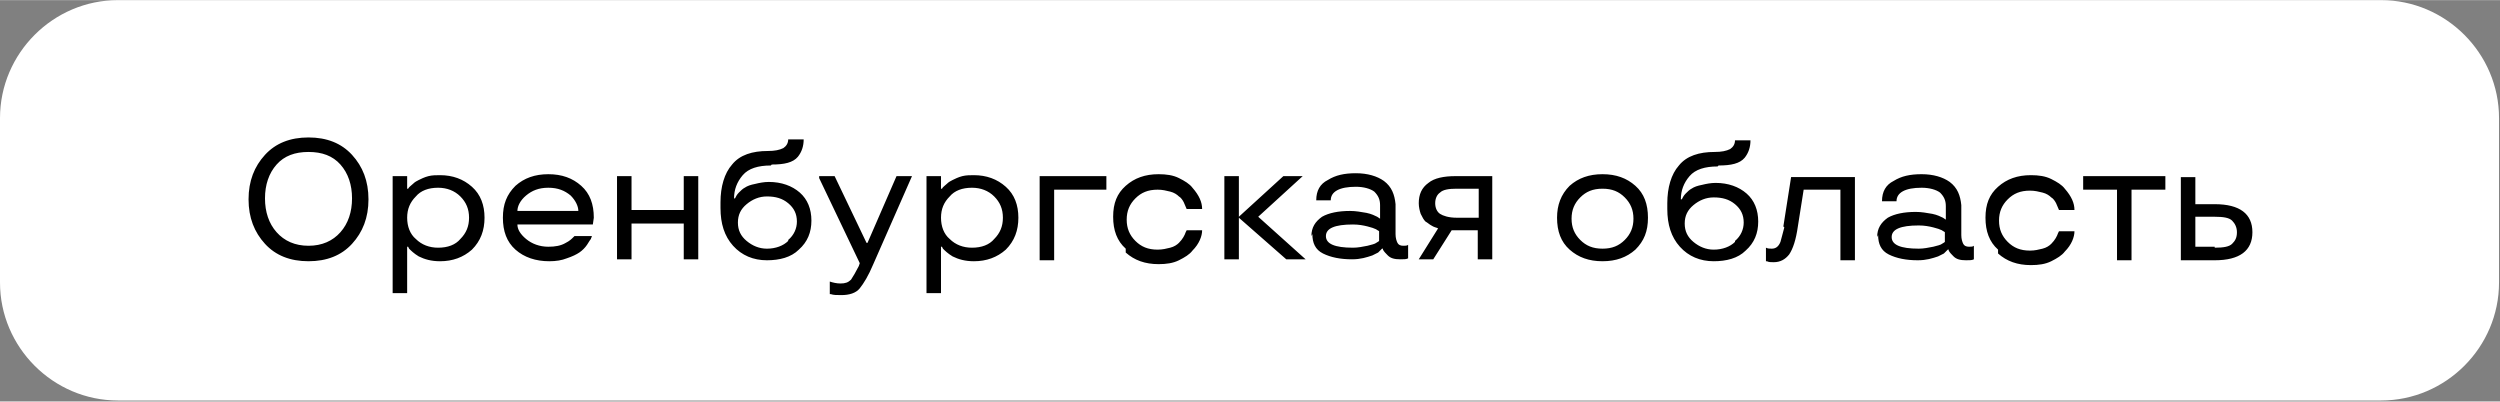
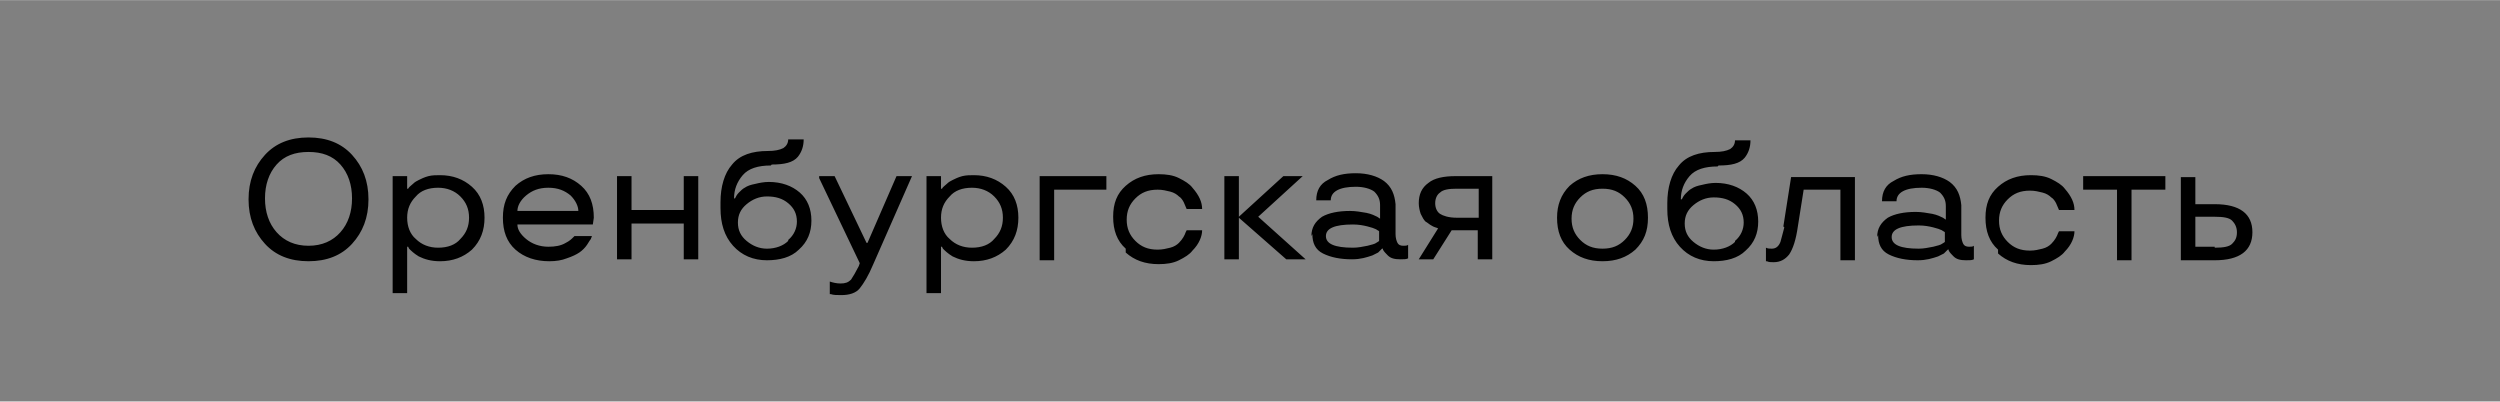
<svg xmlns="http://www.w3.org/2000/svg" xml:space="preserve" width="43.583mm" height="7.001mm" style="shape-rendering:geometricPrecision; text-rendering:geometricPrecision; image-rendering:optimizeQuality; fill-rule:evenodd; clip-rule:evenodd" viewBox="0 0 25.85 4.15">
  <rect x="0" y="0" width="25.85" height="4.15" fill="#808080" stroke="none" />
  <defs>
    <style type="text/css">  .fil1 {fill:black} .fil0 {fill:white}  </style>
  </defs>
  <g id="Слой_x0020_1">
-     <path class="fil0" d="M1.22 0l23.4 0c0.67,0 1.22,0.55 1.22,1.22l0 1.7c0,0.67 -0.55,1.22 -1.22,1.22l-23.4 0c-0.67,0 -1.22,-0.55 -1.22,-1.22l0 -1.7c0,-0.67 0.55,-1.22 1.22,-1.22z" />
    <path class="fil1" d="M2.74 2.52c-0.11,-0.12 -0.17,-0.27 -0.17,-0.46 0,-0.19 0.06,-0.34 0.17,-0.46 0.11,-0.12 0.26,-0.18 0.45,-0.18 0.19,0 0.34,0.06 0.45,0.18 0.11,0.12 0.17,0.27 0.17,0.46 0,0.19 -0.06,0.34 -0.17,0.46 -0.11,0.12 -0.26,0.18 -0.45,0.18 -0.19,0 -0.34,-0.06 -0.45,-0.18zm0.45 0.02c0.14,0 0.25,-0.05 0.33,-0.14 0.08,-0.09 0.12,-0.21 0.12,-0.35 0,-0.14 -0.04,-0.26 -0.12,-0.35 -0.08,-0.09 -0.19,-0.13 -0.33,-0.13 -0.14,0 -0.25,0.04 -0.33,0.13 -0.08,0.09 -0.12,0.21 -0.12,0.35 0,0.14 0.04,0.26 0.12,0.35 0.08,0.09 0.19,0.14 0.33,0.14zm1.02 0.49l-0.15 0 0 -1.21 0.15 0 0 0.13 0.01 0c0.01,-0.02 0.03,-0.03 0.05,-0.05 0.02,-0.02 0.04,-0.03 0.06,-0.04 0.02,-0.01 0.06,-0.03 0.1,-0.04 0.04,-0.01 0.08,-0.01 0.12,-0.01 0.13,0 0.24,0.04 0.33,0.12 0.09,0.08 0.13,0.19 0.13,0.32 0,0.13 -0.04,0.24 -0.13,0.33 -0.09,0.08 -0.2,0.12 -0.33,0.12 -0.09,0 -0.16,-0.02 -0.22,-0.05 -0.05,-0.03 -0.08,-0.06 -0.1,-0.08l-0.01 -0.02 -0.01 0 0 0.48zm0.55 -0.56c0.06,-0.06 0.09,-0.13 0.09,-0.22 0,-0.09 -0.03,-0.16 -0.09,-0.22 -0.06,-0.06 -0.14,-0.09 -0.23,-0.09 -0.1,0 -0.18,0.03 -0.23,0.09 -0.06,0.06 -0.09,0.13 -0.09,0.22 0,0.09 0.03,0.17 0.09,0.22 0.06,0.06 0.14,0.09 0.23,0.09 0.1,0 0.18,-0.03 0.23,-0.09zm1.38 -0.22l-0.01 0.07 -0.78 0c0,0.05 0.03,0.1 0.09,0.15 0.06,0.05 0.14,0.08 0.23,0.08 0.07,0 0.13,-0.01 0.18,-0.04 0.04,-0.02 0.06,-0.04 0.08,-0.06l0.01 -0.01 0.18 0c-0,0.01 -0.01,0.02 -0.01,0.03 -0.01,0.01 -0.02,0.03 -0.04,0.06 -0.02,0.03 -0.05,0.06 -0.08,0.08 -0.03,0.02 -0.07,0.04 -0.13,0.06 -0.05,0.02 -0.11,0.03 -0.18,0.03 -0.14,0 -0.26,-0.04 -0.35,-0.12 -0.09,-0.08 -0.13,-0.19 -0.13,-0.33 0,-0.14 0.04,-0.24 0.13,-0.33 0.09,-0.08 0.2,-0.12 0.34,-0.12 0.14,0 0.25,0.04 0.34,0.12 0.09,0.08 0.13,0.19 0.13,0.33zm-0.24 -0.23c-0.06,-0.05 -0.13,-0.08 -0.23,-0.08 -0.1,0 -0.17,0.03 -0.23,0.08 -0.06,0.05 -0.09,0.11 -0.09,0.16l0.63 0c0,-0.05 -0.03,-0.11 -0.08,-0.16zm1.32 0.66l-0.15 0 0 -0.37 -0.54 0 0 0.37 -0.15 0 0 -0.86 0.15 0 0 0.35 0.54 0 0 -0.35 0.15 0 0 0.86zm0.75 -0.97c-0.13,0 -0.23,0.03 -0.29,0.1 -0.06,0.07 -0.09,0.15 -0.09,0.24l0.01 0c0.01,-0.02 0.02,-0.04 0.04,-0.06 0.02,-0.02 0.04,-0.04 0.06,-0.05 0.03,-0.02 0.06,-0.03 0.11,-0.04 0.04,-0.01 0.09,-0.02 0.14,-0.02 0.13,0 0.24,0.04 0.32,0.11 0.08,0.07 0.12,0.17 0.12,0.29 0,0.12 -0.04,0.22 -0.13,0.3 -0.08,0.08 -0.2,0.11 -0.33,0.11 -0.14,0 -0.26,-0.05 -0.35,-0.15 -0.09,-0.1 -0.13,-0.23 -0.13,-0.39l0 -0.06c0,-0.16 0.04,-0.3 0.12,-0.39 0.08,-0.1 0.21,-0.14 0.37,-0.14 0.07,0 0.12,-0.01 0.16,-0.03 0.03,-0.02 0.05,-0.05 0.05,-0.09l0.16 0c0,0.07 -0.02,0.13 -0.06,0.18 -0.05,0.06 -0.14,0.08 -0.27,0.08zm0.18 0.77c0.06,-0.05 0.09,-0.12 0.09,-0.19 0,-0.08 -0.03,-0.14 -0.09,-0.19 -0.06,-0.05 -0.13,-0.07 -0.22,-0.07 -0.08,0 -0.15,0.03 -0.21,0.08 -0.06,0.05 -0.09,0.11 -0.09,0.19 0,0.08 0.03,0.14 0.09,0.19 0.06,0.05 0.13,0.08 0.21,0.08 0.09,0 0.17,-0.03 0.22,-0.08zm0.32 -0.66l0.16 0 0.33 0.69 0.01 0 0.3 -0.69 0.16 0 -0.4 0.91c-0.05,0.12 -0.1,0.2 -0.14,0.25 -0.04,0.05 -0.11,0.07 -0.19,0.07 -0.05,0 -0.08,-0 -0.11,-0.01l-0.01 -0 0 -0.13c0.03,0.01 0.07,0.02 0.11,0.02 0.05,0 0.08,-0.01 0.11,-0.04 0.02,-0.03 0.05,-0.08 0.08,-0.14l0.01 -0.03 -0.42 -0.88zm1.26 1.21l-0.15 0 0 -1.21 0.15 0 0 0.13 0.01 0c0.01,-0.02 0.03,-0.03 0.05,-0.05 0.02,-0.02 0.04,-0.03 0.06,-0.04 0.02,-0.01 0.06,-0.03 0.1,-0.04 0.04,-0.01 0.08,-0.01 0.12,-0.01 0.13,0 0.24,0.04 0.33,0.12 0.09,0.08 0.13,0.19 0.13,0.32 0,0.13 -0.04,0.24 -0.13,0.33 -0.09,0.08 -0.2,0.12 -0.33,0.12 -0.09,0 -0.16,-0.02 -0.22,-0.05 -0.05,-0.03 -0.08,-0.06 -0.1,-0.08l-0.01 -0.02 -0.01 0 0 0.48zm0.55 -0.56c0.06,-0.06 0.09,-0.13 0.09,-0.22 0,-0.09 -0.03,-0.16 -0.09,-0.22 -0.06,-0.06 -0.14,-0.09 -0.23,-0.09 -0.1,0 -0.18,0.03 -0.23,0.09 -0.06,0.06 -0.09,0.13 -0.09,0.22 0,0.09 0.03,0.17 0.09,0.22 0.06,0.06 0.14,0.09 0.23,0.09 0.1,0 0.18,-0.03 0.23,-0.09zm0.47 0.21l0 -0.86 0.69 0 0 0.14 -0.54 0 0 0.73 -0.15 0zm0.89 -0.11c-0.09,-0.08 -0.13,-0.19 -0.13,-0.33 0,-0.14 0.04,-0.24 0.13,-0.32 0.09,-0.08 0.2,-0.12 0.34,-0.12 0.08,0 0.15,0.01 0.21,0.04 0.06,0.03 0.11,0.06 0.14,0.1 0.07,0.08 0.1,0.15 0.1,0.22l-0.16 0c-0.01,-0.02 -0.02,-0.05 -0.03,-0.07 -0.01,-0.02 -0.03,-0.05 -0.05,-0.06 -0.02,-0.02 -0.05,-0.04 -0.09,-0.05 -0.04,-0.01 -0.08,-0.02 -0.13,-0.02 -0.1,0 -0.17,0.03 -0.23,0.09 -0.06,0.06 -0.09,0.13 -0.09,0.22 0,0.09 0.03,0.16 0.09,0.22 0.06,0.06 0.13,0.09 0.23,0.09 0.05,0 0.09,-0.01 0.13,-0.02 0.04,-0.01 0.07,-0.03 0.09,-0.05 0.04,-0.04 0.06,-0.08 0.07,-0.11l0.01 -0.02 0.16 0c0,0.06 -0.03,0.14 -0.1,0.21 -0.03,0.04 -0.08,0.07 -0.14,0.1 -0.06,0.03 -0.13,0.04 -0.21,0.04 -0.14,0 -0.25,-0.04 -0.34,-0.12zm1.86 0.11l-0.2 0 -0.49 -0.43 0 0.43 -0.15 0 0 -0.86 0.15 0 0 0.42 0.46 -0.42 0.2 0 -0.46 0.42 0.49 0.44zm0.06 -0.24c0,-0.09 0.04,-0.15 0.11,-0.2 0.07,-0.04 0.17,-0.06 0.29,-0.06 0.06,0 0.11,0.01 0.17,0.02 0.05,0.01 0.09,0.03 0.11,0.04l0.03 0.02 0 -0.14c0,-0.06 -0.02,-0.1 -0.06,-0.14 -0.04,-0.03 -0.11,-0.05 -0.19,-0.05 -0.17,0 -0.26,0.05 -0.26,0.14l-0.15 0c0,-0.1 0.04,-0.17 0.12,-0.21 0.08,-0.05 0.17,-0.07 0.29,-0.07 0.12,0 0.22,0.03 0.29,0.08 0.08,0.06 0.11,0.14 0.12,0.24l0 0.31c0,0.04 0.01,0.07 0.02,0.09 0.01,0.02 0.03,0.03 0.06,0.03 0.02,0 0.04,-0 0.05,-0.01l0 -0 0 0.14c-0.02,0.01 -0.04,0.01 -0.08,0.01 -0.06,0 -0.1,-0.01 -0.13,-0.04 -0.02,-0.02 -0.04,-0.04 -0.05,-0.06l-0 -0.01 -0.01 0c-0.01,0.01 -0.03,0.03 -0.04,0.04 -0.02,0.01 -0.04,0.02 -0.06,0.03 -0.06,0.02 -0.12,0.04 -0.21,0.04 -0.12,0 -0.22,-0.02 -0.3,-0.06 -0.08,-0.04 -0.11,-0.11 -0.11,-0.2zm0.43 -0.12c-0.19,0 -0.28,0.04 -0.28,0.12 0,0.08 0.09,0.12 0.28,0.12 0.05,0 0.1,-0.01 0.15,-0.02 0.04,-0.01 0.08,-0.02 0.09,-0.03 0.02,-0.01 0.03,-0.02 0.03,-0.02l0 -0.1c-0.01,-0.01 -0.02,-0.01 -0.03,-0.02 -0.02,-0.01 -0.05,-0.02 -0.09,-0.03 -0.04,-0.01 -0.09,-0.02 -0.15,-0.02zm0.84 0.36l-0.16 0 0.2 -0.32c-0.02,-0.01 -0.04,-0.01 -0.07,-0.03 -0.02,-0.01 -0.04,-0.03 -0.06,-0.04 -0.02,-0.02 -0.03,-0.04 -0.05,-0.08 -0.01,-0.03 -0.02,-0.07 -0.02,-0.11 0,-0.09 0.03,-0.16 0.1,-0.21 0.06,-0.05 0.16,-0.07 0.28,-0.07l0.38 0 0 0.86 -0.15 0 0 -0.3 -0.27 0 -0.19 0.3zm0.06 -0.69c-0.03,0.02 -0.05,0.06 -0.05,0.11 0,0.05 0.02,0.09 0.05,0.11 0.03,0.02 0.09,0.04 0.17,0.04l0.23 0 0 -0.3 -0.23 0c-0.08,0 -0.14,0.01 -0.17,0.04zm1.34 0.59c-0.09,-0.08 -0.13,-0.19 -0.13,-0.33 0,-0.13 0.04,-0.24 0.13,-0.33 0.09,-0.08 0.2,-0.12 0.34,-0.12 0.14,0 0.25,0.04 0.34,0.12 0.09,0.08 0.13,0.19 0.13,0.33 0,0.14 -0.04,0.24 -0.13,0.33 -0.09,0.08 -0.2,0.12 -0.34,0.12 -0.14,0 -0.25,-0.04 -0.34,-0.12zm0.57 -0.1c0.06,-0.06 0.09,-0.13 0.09,-0.22 0,-0.09 -0.03,-0.16 -0.09,-0.22 -0.06,-0.06 -0.13,-0.09 -0.23,-0.09 -0.1,0 -0.17,0.03 -0.23,0.09 -0.06,0.06 -0.09,0.13 -0.09,0.22 0,0.09 0.03,0.16 0.09,0.22 0.06,0.06 0.13,0.09 0.23,0.09 0.1,0 0.17,-0.03 0.23,-0.09zm0.96 -0.76c-0.13,0 -0.23,0.03 -0.29,0.1 -0.06,0.07 -0.09,0.15 -0.09,0.24l0.01 0c0.01,-0.02 0.02,-0.04 0.04,-0.06 0.02,-0.02 0.04,-0.04 0.06,-0.05 0.03,-0.02 0.06,-0.03 0.11,-0.04 0.04,-0.01 0.09,-0.02 0.14,-0.02 0.13,0 0.24,0.04 0.32,0.11 0.08,0.07 0.12,0.17 0.12,0.29 0,0.12 -0.04,0.22 -0.13,0.3 -0.08,0.08 -0.2,0.11 -0.33,0.11 -0.14,0 -0.26,-0.05 -0.35,-0.15 -0.09,-0.1 -0.13,-0.23 -0.13,-0.39l0 -0.06c0,-0.16 0.04,-0.3 0.12,-0.39 0.08,-0.1 0.21,-0.14 0.37,-0.14 0.07,0 0.12,-0.01 0.16,-0.03 0.03,-0.02 0.05,-0.05 0.05,-0.09l0.16 0c0,0.07 -0.02,0.13 -0.06,0.18 -0.05,0.06 -0.14,0.08 -0.27,0.08zm0.18 0.77c0.06,-0.05 0.09,-0.12 0.09,-0.19 0,-0.08 -0.03,-0.14 -0.09,-0.19 -0.06,-0.05 -0.13,-0.07 -0.22,-0.07 -0.08,0 -0.15,0.03 -0.21,0.08 -0.06,0.05 -0.09,0.11 -0.09,0.19 0,0.08 0.03,0.14 0.09,0.19 0.06,0.05 0.13,0.08 0.21,0.08 0.09,0 0.17,-0.03 0.22,-0.08zm0.5 -0.15l0.08 -0.51 0.66 0 0 0.86 -0.15 0 0 -0.73 -0.38 0 -0.06 0.38c-0.02,0.14 -0.05,0.23 -0.09,0.29 -0.04,0.05 -0.09,0.08 -0.16,0.08 -0.03,0 -0.05,-0 -0.07,-0.01l-0.01 -0 0 -0.14c0.02,0.01 0.04,0.01 0.06,0.01 0.04,0 0.07,-0.02 0.09,-0.07 0.01,-0.03 0.02,-0.08 0.04,-0.15zm0.97 0.11c0,-0.09 0.04,-0.15 0.11,-0.2 0.07,-0.04 0.17,-0.06 0.29,-0.06 0.06,0 0.11,0.01 0.17,0.02 0.05,0.01 0.09,0.03 0.11,0.04l0.03 0.02 0 -0.14c0,-0.06 -0.02,-0.1 -0.06,-0.14 -0.04,-0.03 -0.11,-0.05 -0.19,-0.05 -0.17,0 -0.26,0.05 -0.26,0.14l-0.15 0c0,-0.1 0.04,-0.17 0.12,-0.21 0.08,-0.05 0.17,-0.07 0.29,-0.07 0.12,0 0.22,0.03 0.29,0.08 0.08,0.06 0.11,0.14 0.12,0.24l0 0.31c0,0.04 0.01,0.07 0.02,0.09 0.01,0.02 0.03,0.03 0.06,0.03 0.02,0 0.04,-0 0.05,-0.01l0 -0 0 0.14c-0.02,0.01 -0.04,0.01 -0.08,0.01 -0.06,0 -0.1,-0.01 -0.13,-0.04 -0.02,-0.02 -0.04,-0.04 -0.05,-0.06l-0 -0.01 -0.01 0c-0.01,0.01 -0.03,0.03 -0.04,0.04 -0.02,0.01 -0.04,0.02 -0.06,0.03 -0.06,0.02 -0.12,0.04 -0.21,0.04 -0.12,0 -0.22,-0.02 -0.3,-0.06 -0.08,-0.04 -0.11,-0.11 -0.11,-0.2zm0.43 -0.12c-0.19,0 -0.28,0.04 -0.28,0.12 0,0.08 0.09,0.12 0.28,0.12 0.05,0 0.1,-0.01 0.15,-0.02 0.04,-0.01 0.08,-0.02 0.09,-0.03 0.02,-0.01 0.03,-0.02 0.03,-0.02l0 -0.1c-0.01,-0.01 -0.02,-0.01 -0.03,-0.02 -0.02,-0.01 -0.05,-0.02 -0.09,-0.03 -0.04,-0.01 -0.09,-0.02 -0.15,-0.02zm0.82 0.25c-0.09,-0.08 -0.13,-0.19 -0.13,-0.33 0,-0.14 0.04,-0.24 0.13,-0.32 0.09,-0.08 0.2,-0.12 0.34,-0.12 0.08,0 0.15,0.01 0.21,0.04 0.06,0.03 0.11,0.06 0.14,0.1 0.07,0.08 0.1,0.15 0.1,0.22l-0.16 0c-0.01,-0.02 -0.02,-0.05 -0.03,-0.07 -0.01,-0.02 -0.03,-0.05 -0.05,-0.06 -0.02,-0.02 -0.05,-0.04 -0.09,-0.05 -0.04,-0.01 -0.08,-0.02 -0.13,-0.02 -0.1,0 -0.17,0.03 -0.23,0.09 -0.06,0.06 -0.09,0.13 -0.09,0.22 0,0.09 0.03,0.16 0.09,0.22 0.06,0.06 0.13,0.09 0.23,0.09 0.05,0 0.09,-0.01 0.13,-0.02 0.04,-0.01 0.07,-0.03 0.09,-0.05 0.04,-0.04 0.06,-0.08 0.07,-0.11l0.01 -0.02 0.16 0c0,0.06 -0.03,0.14 -0.1,0.21 -0.03,0.04 -0.08,0.07 -0.14,0.1 -0.06,0.03 -0.13,0.04 -0.21,0.04 -0.14,0 -0.25,-0.04 -0.34,-0.12zm1.23 -0.62l-0.35 0 0 -0.14 0.85 0 0 0.14 -0.35 0 0 0.73 -0.15 -0 0 -0.73zm0.81 0.15l0.2 0c0.26,0 0.39,0.1 0.39,0.29 0,0.19 -0.13,0.29 -0.39,0.29l-0.35 0 0 -0.86 0.15 0 0 0.29zm0.2 0.45c0.09,0 0.15,-0.01 0.18,-0.04 0.03,-0.03 0.05,-0.06 0.05,-0.12 0,-0.05 -0.02,-0.09 -0.05,-0.12 -0.03,-0.03 -0.09,-0.04 -0.18,-0.04l-0.2 0 0 0.31 0.2 0z" />
  </g>
</svg>